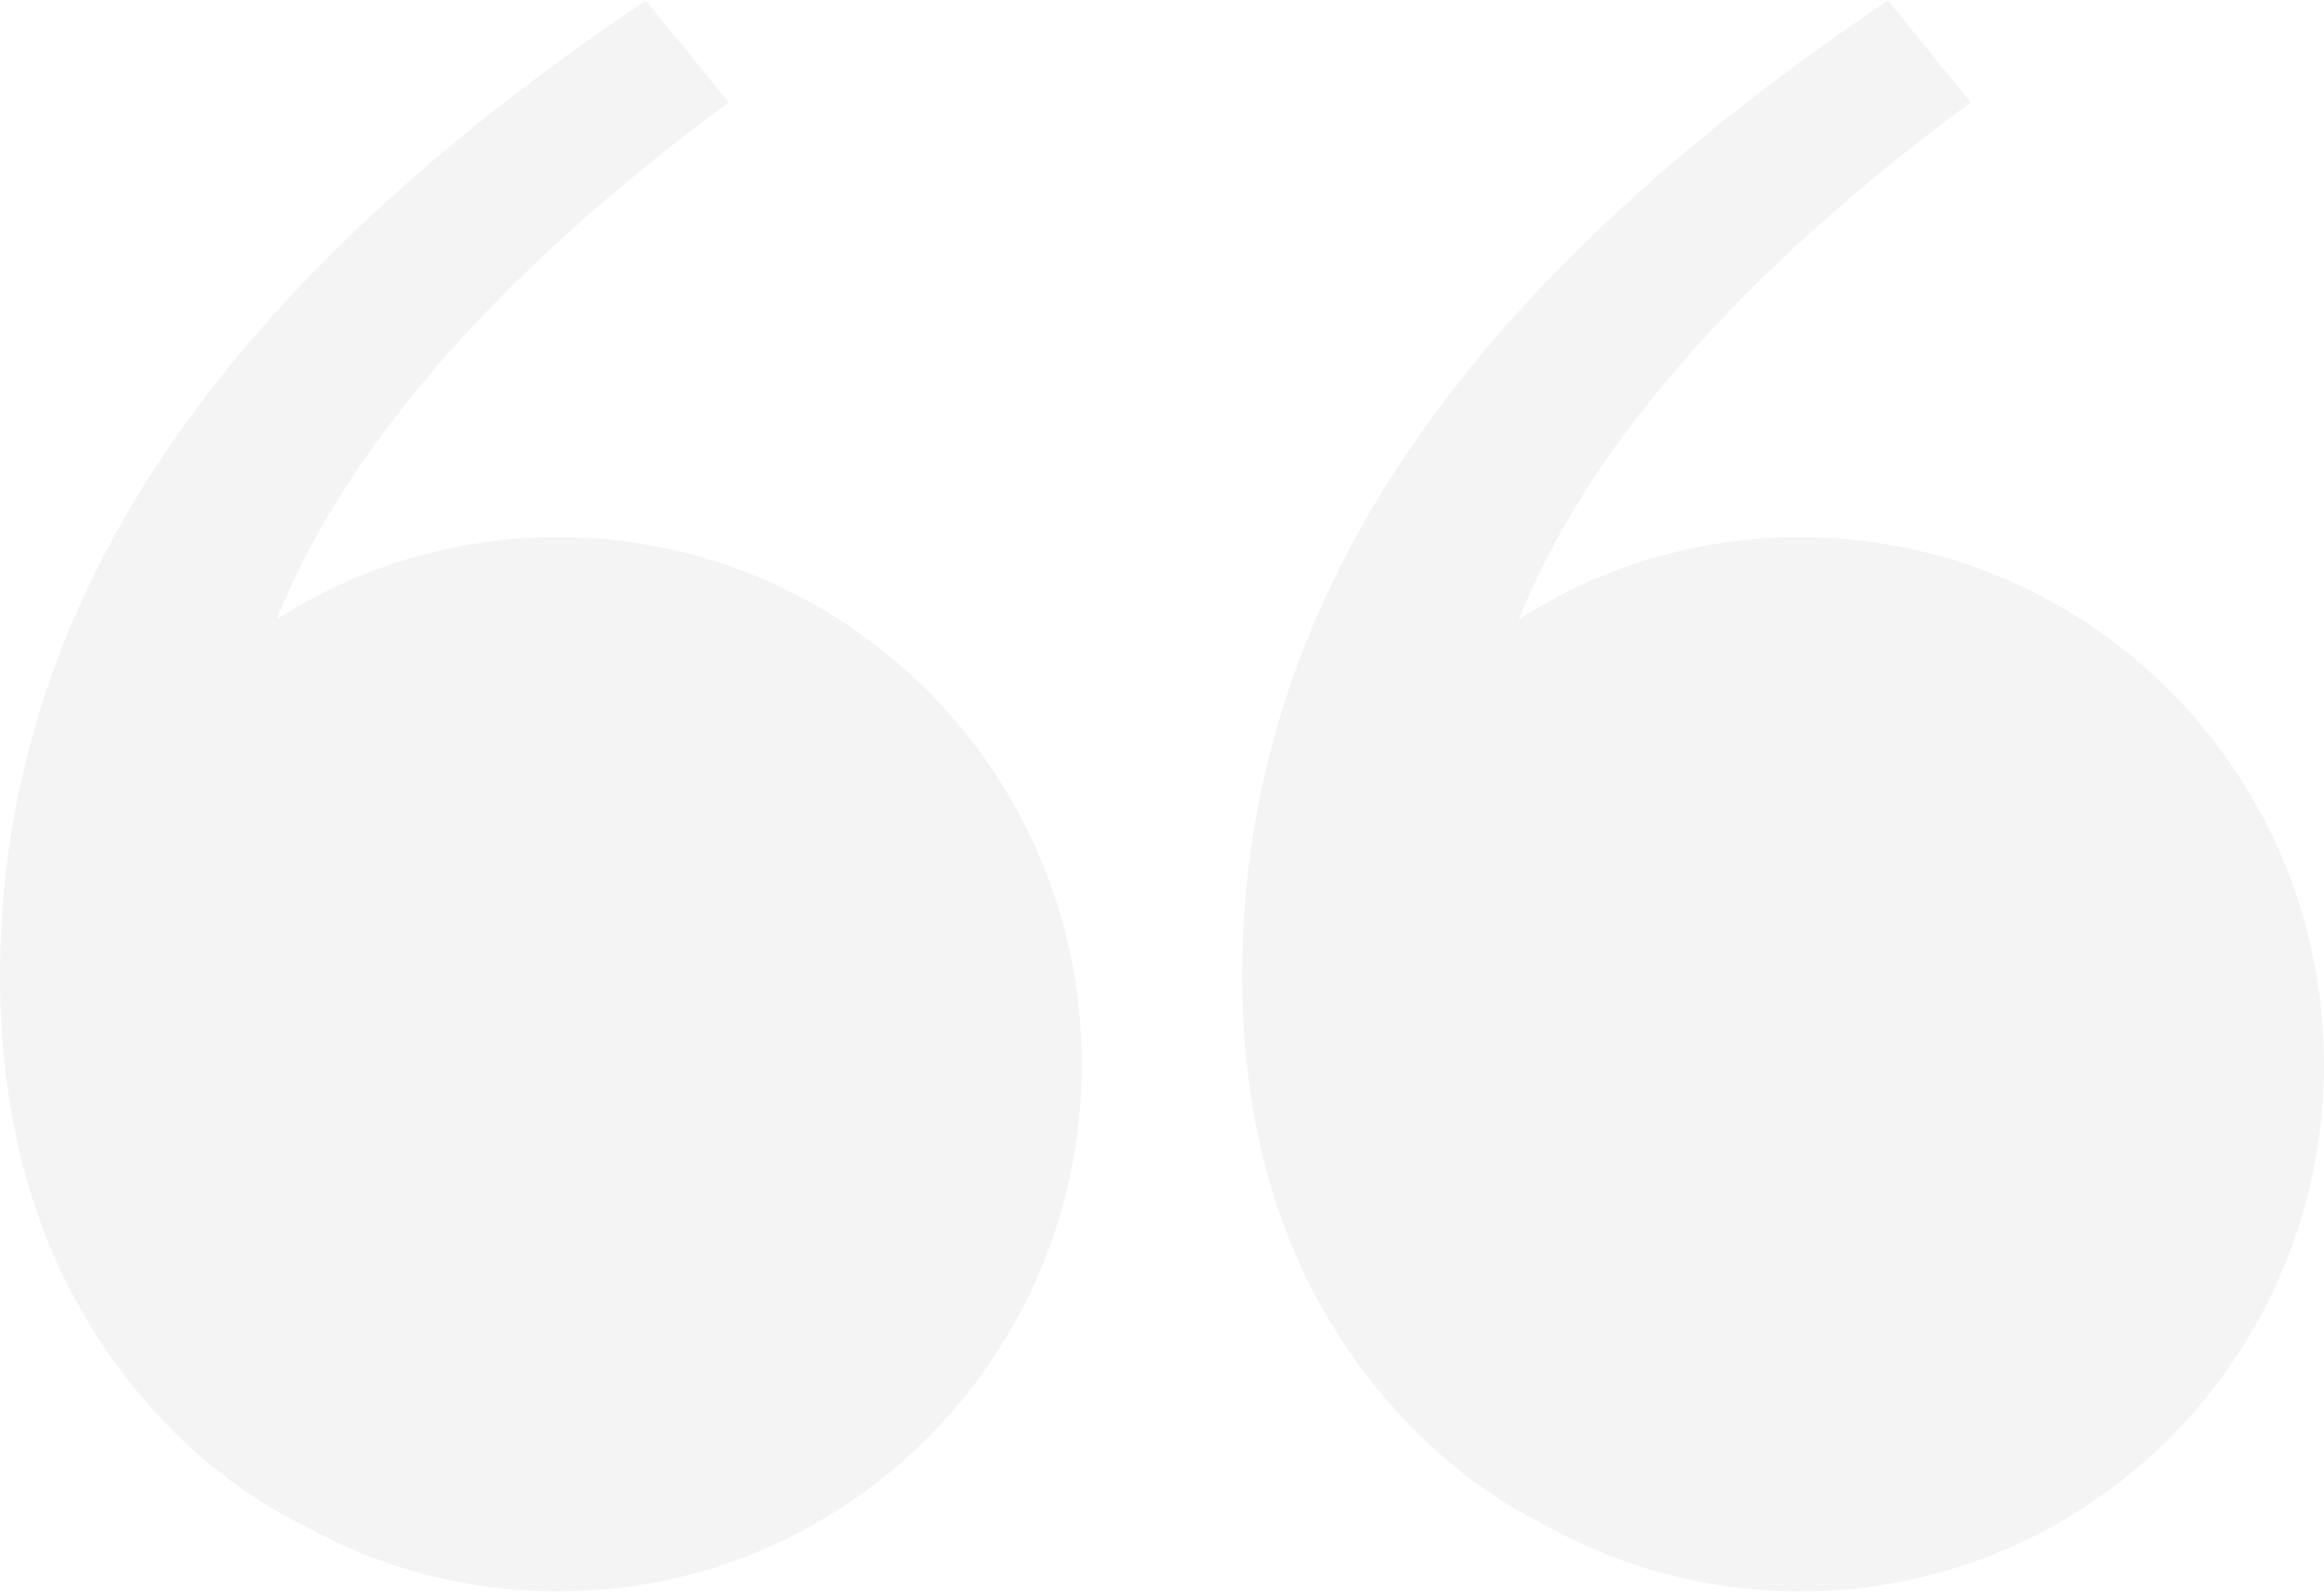
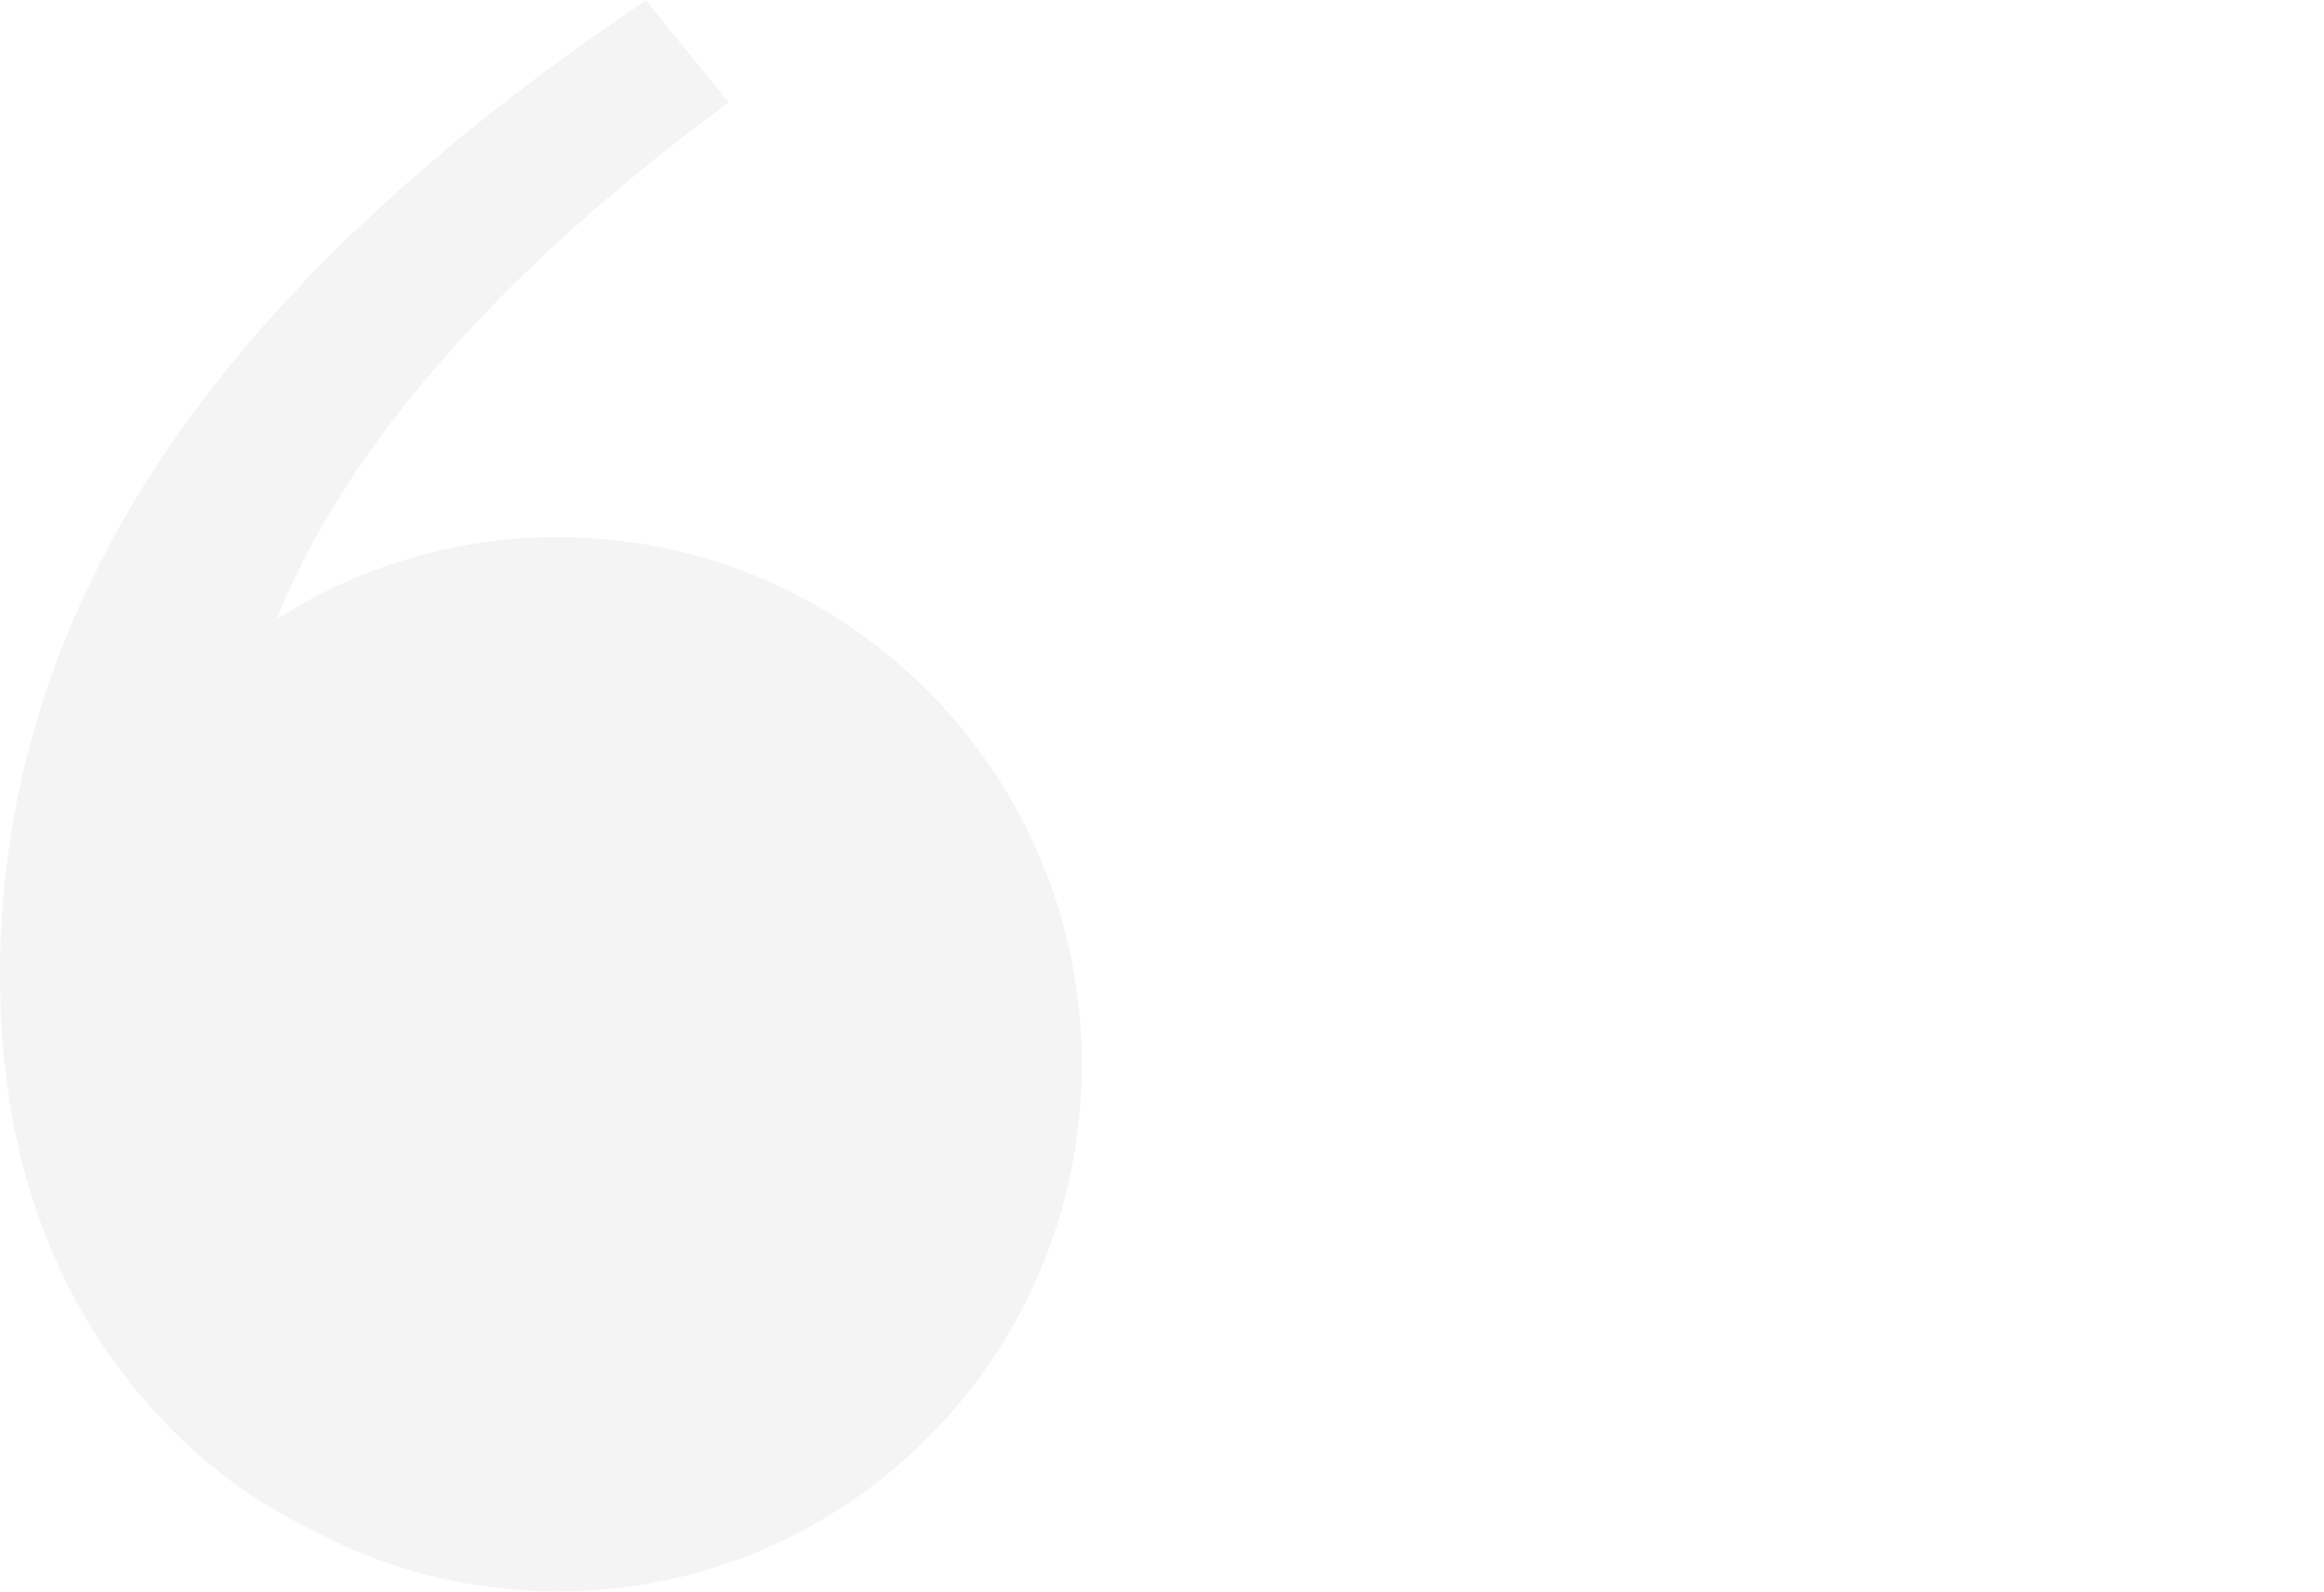
<svg xmlns="http://www.w3.org/2000/svg" width="162" height="111" viewBox="0 0 162 111" fill="none">
  <g opacity="0.08" clip-path="url(#clip0)">
    <path d="M50.794 7.14C39.477 15.479 30.964 23.926 25.147 32.387C22.662 36.016 20.708 39.629 19.284 43.181C24.95 39.553 31.676 37.449 38.887 37.449C59.065 37.449 75.41 53.914 75.41 74.207C75.41 94.514 59.065 110.965 38.887 110.965C32.494 110.965 26.48 109.318 21.254 106.406C17.285 104.455 13.71 101.71 10.528 98.143C3.53 90.261 0 80.229 0 68.002C0 55.256 3.757 43.257 11.195 32.036C18.648 20.831 29.904 10.174 45.022 0.035L50.794 7.14Z" fill="#727271" />
-     <path d="M137.368 7.14C126.067 15.479 117.554 23.926 111.722 32.387C109.252 36.016 107.298 39.629 105.874 43.181C111.54 39.553 118.266 37.449 125.477 37.449C145.655 37.449 162 53.914 162 74.207C162 94.514 145.655 110.965 125.477 110.965C119.084 110.965 113.07 109.318 107.843 106.406C103.874 104.455 100.299 101.71 97.118 98.143C90.12 90.261 86.59 80.229 86.59 68.002C86.59 55.256 90.332 43.257 97.785 32.036C105.238 20.831 116.493 10.174 131.612 0.035L137.368 7.14Z" fill="#727271" />
  </g>
  <defs>
    <clipPath id="clip0">
      <rect width="162" height="111" fill="white" />
    </clipPath>
  </defs>
</svg>